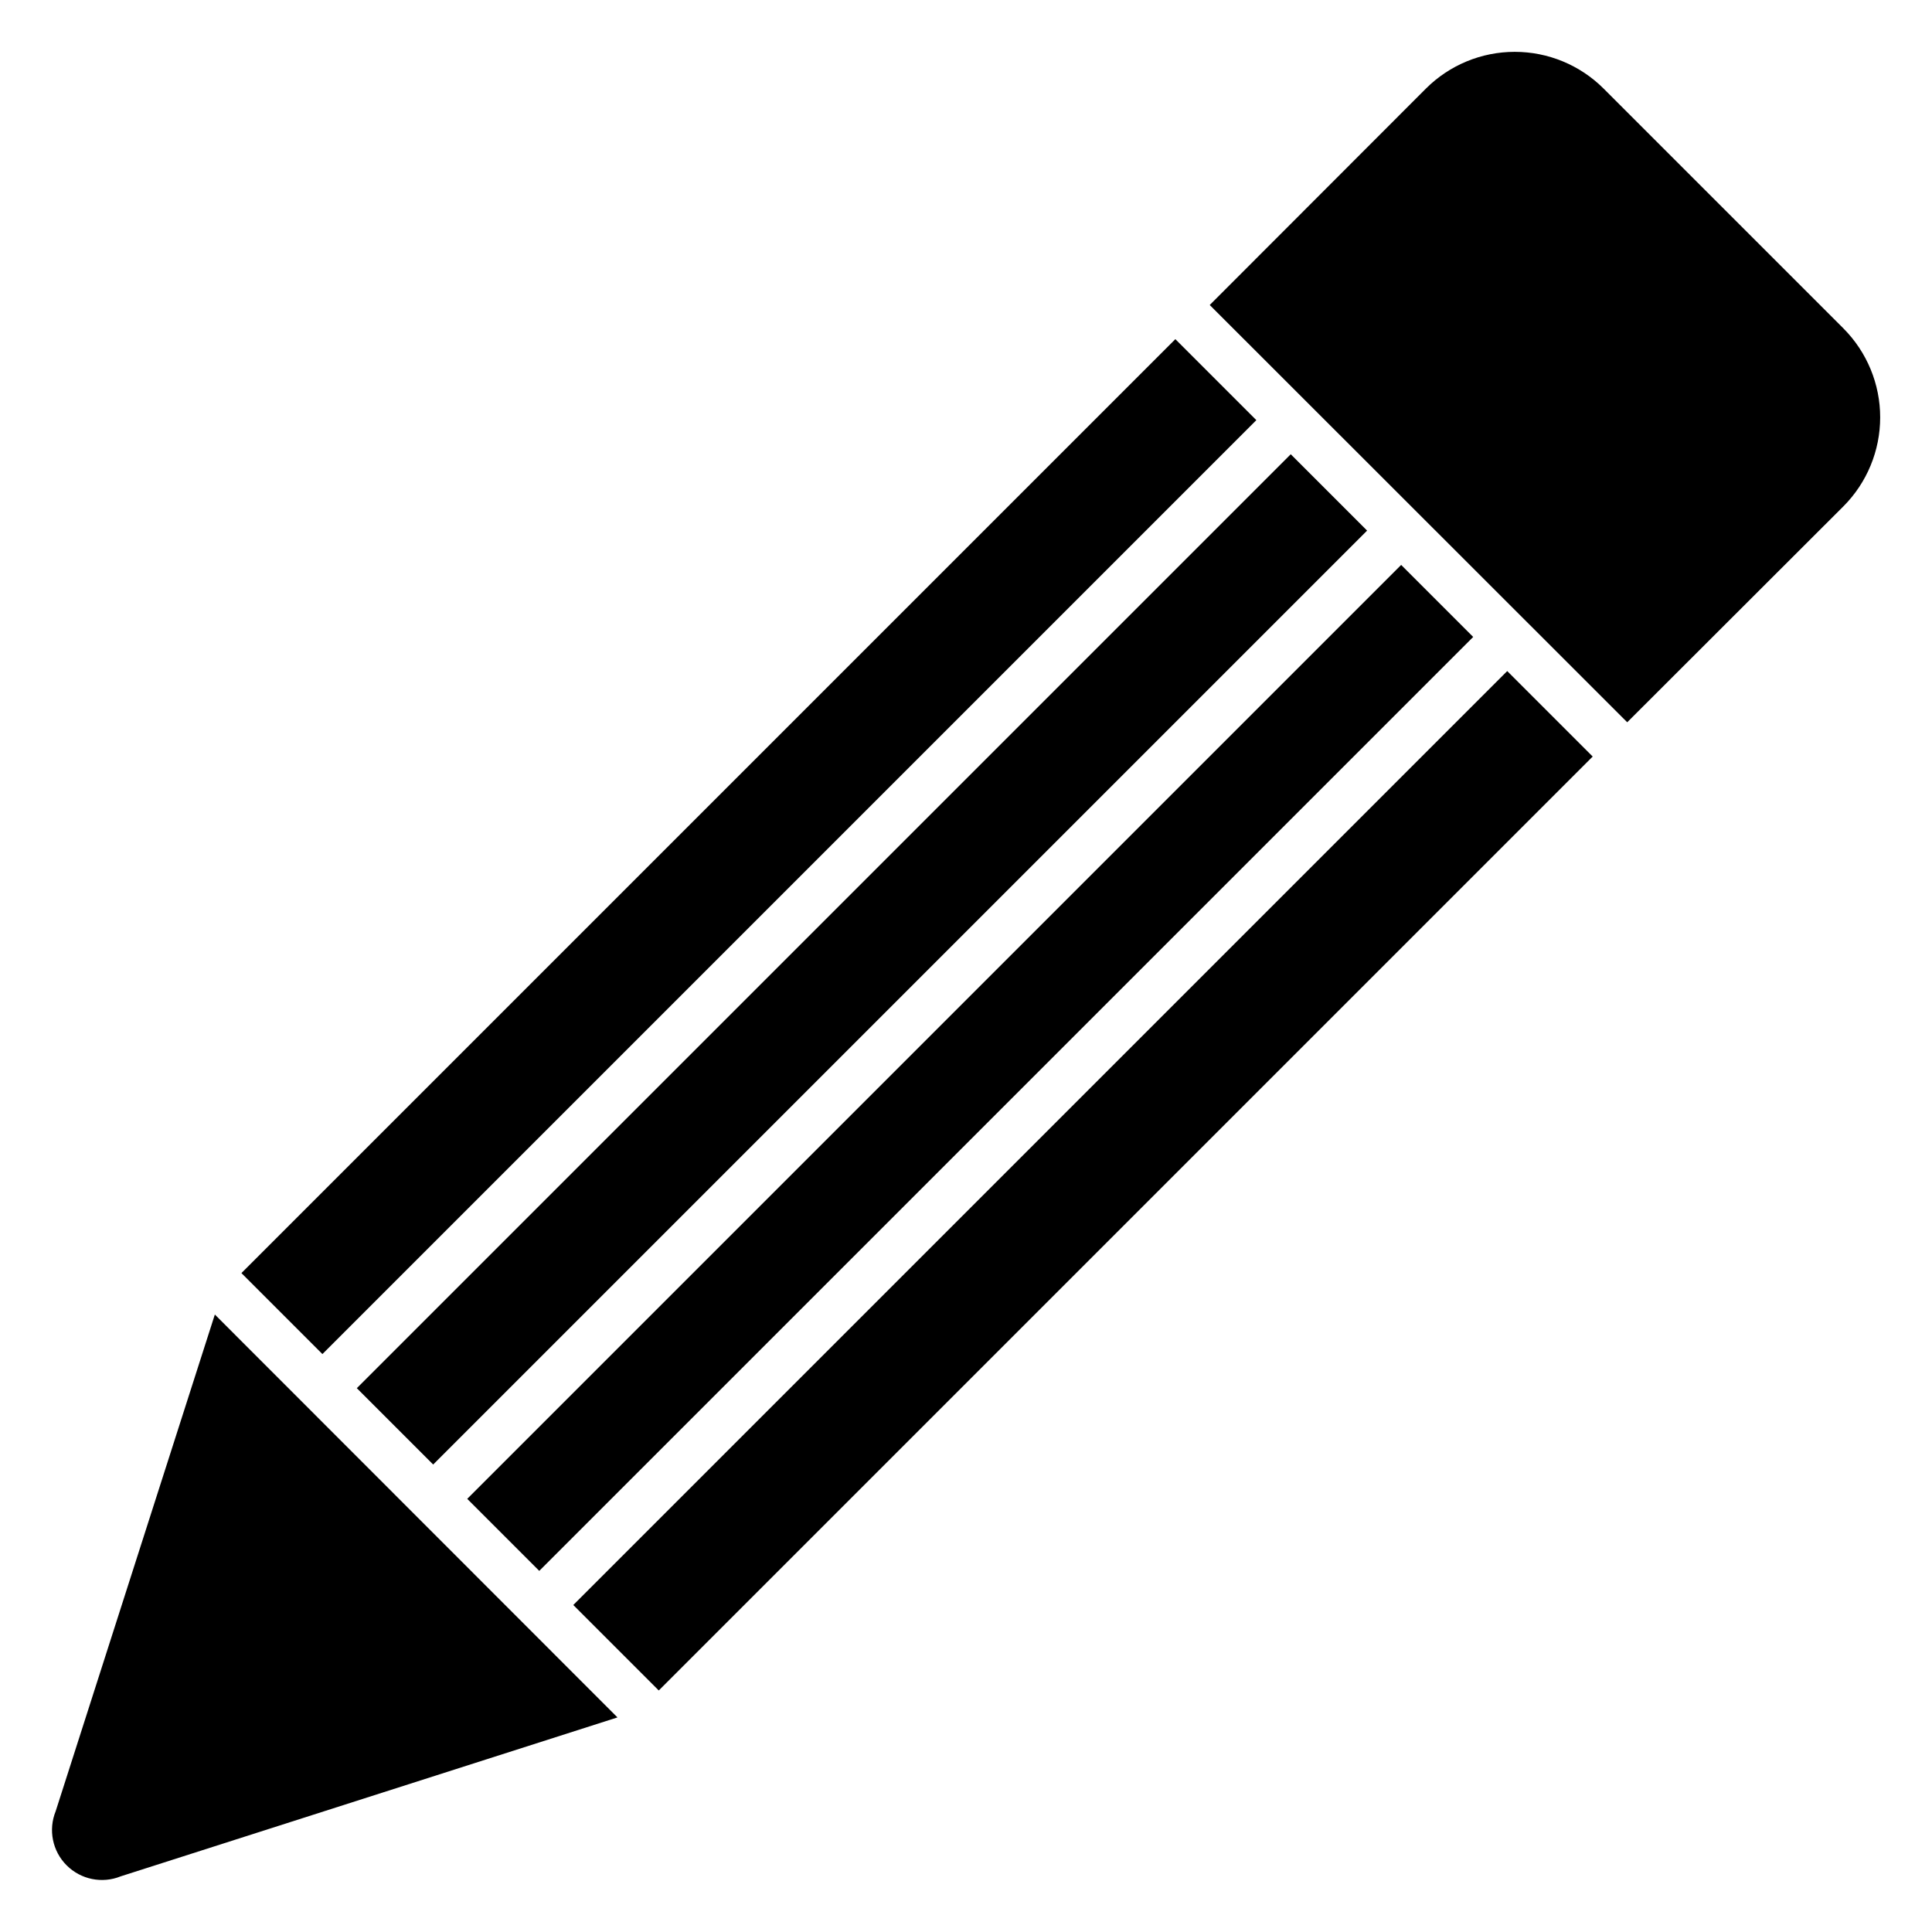
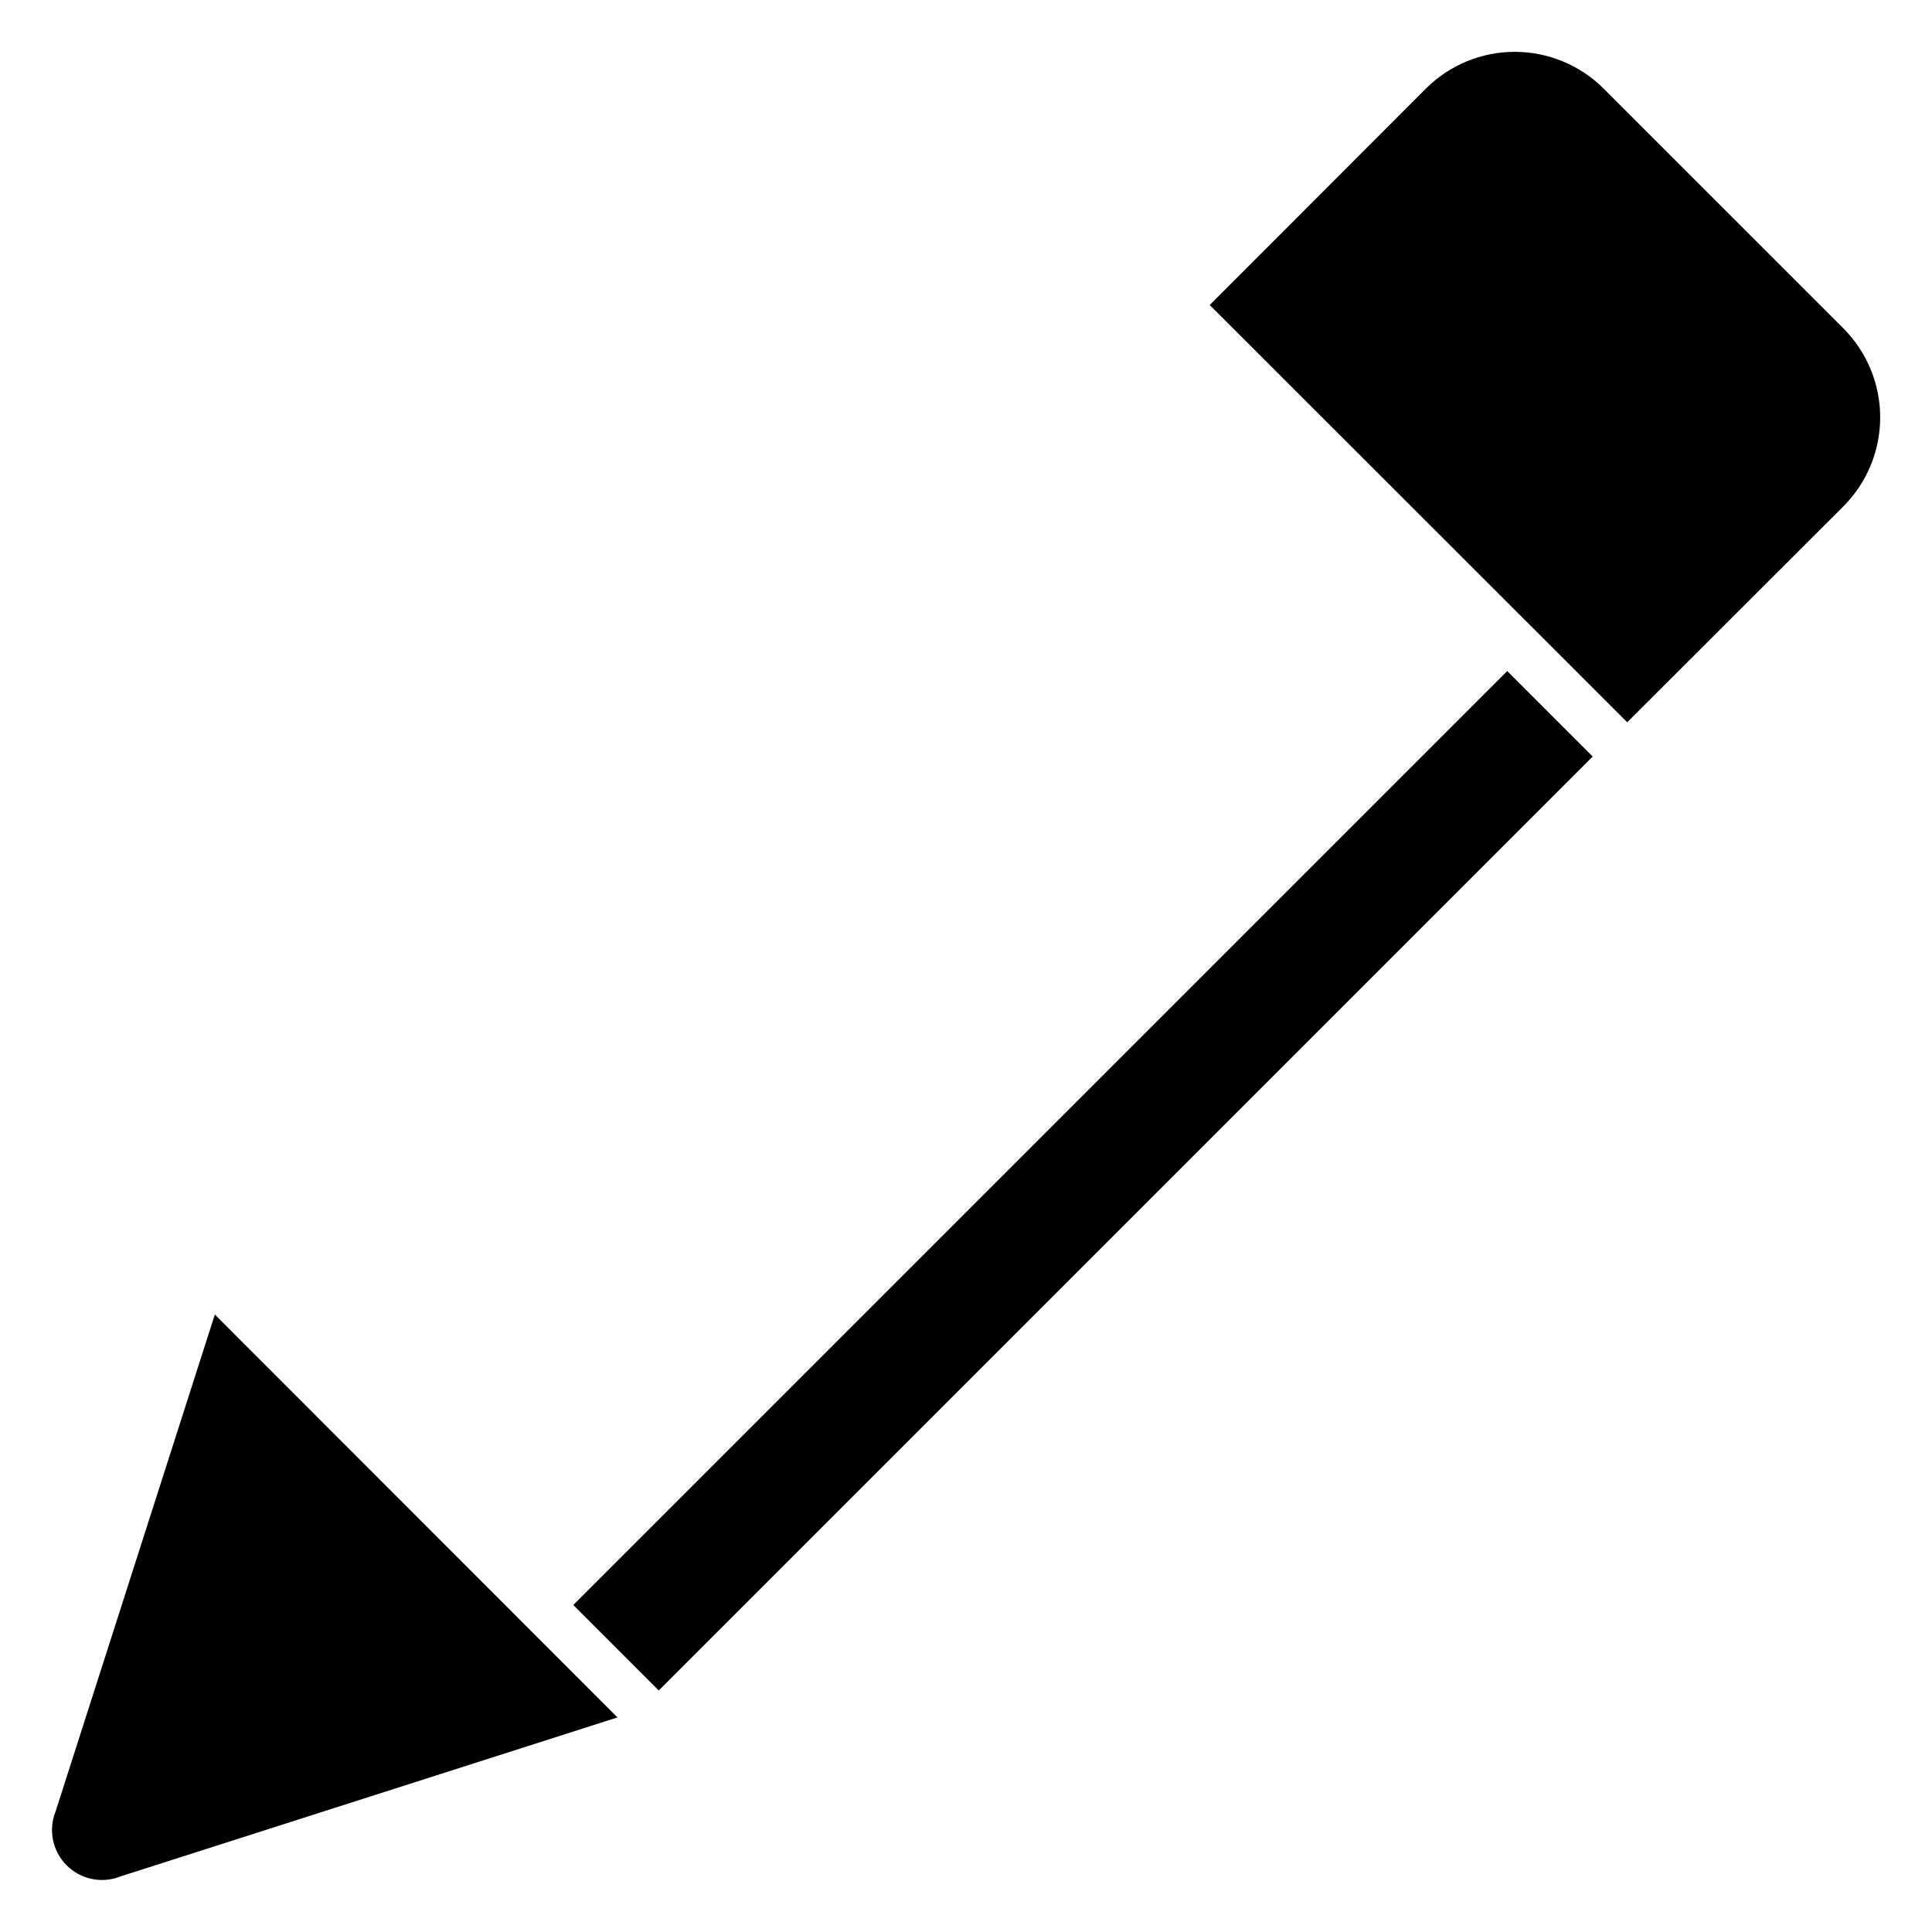
<svg xmlns="http://www.w3.org/2000/svg" fill="#000000" width="800px" height="800px" version="1.1" viewBox="144 144 512 512">
  <g>
-     <path d="m207.98 481.38 247.5-247.5 21.465 21.465-247.5 247.5z" />
-     <path d="m238.56 511.88 247.5-247.5 20.234 20.234-247.5 247.5z" />
-     <path d="m267.82 541.21 247.5-247.5 19.09 19.09-247.5 247.5z" />
    <path d="m632.53 231.03-63.559-63.555c-6.25-6.238-14.715-9.738-23.543-9.738s-17.297 3.5-23.543 9.738l-57.293 57.355 110.64 110.58 57.293-57.227c6.238-6.258 9.742-14.738 9.742-23.574 0-8.84-3.504-17.316-9.742-23.578z" />
    <path d="m295.93 569.34 247.5-247.5 22.652 22.652-247.5 247.5z" />
    <path d="m158.75 624c-1.996 4.93-0.852 10.578 2.91 14.336 3.762 3.762 9.406 4.91 14.336 2.91l131.64-42.113-106.7-106.77z" />
  </g>
</svg>